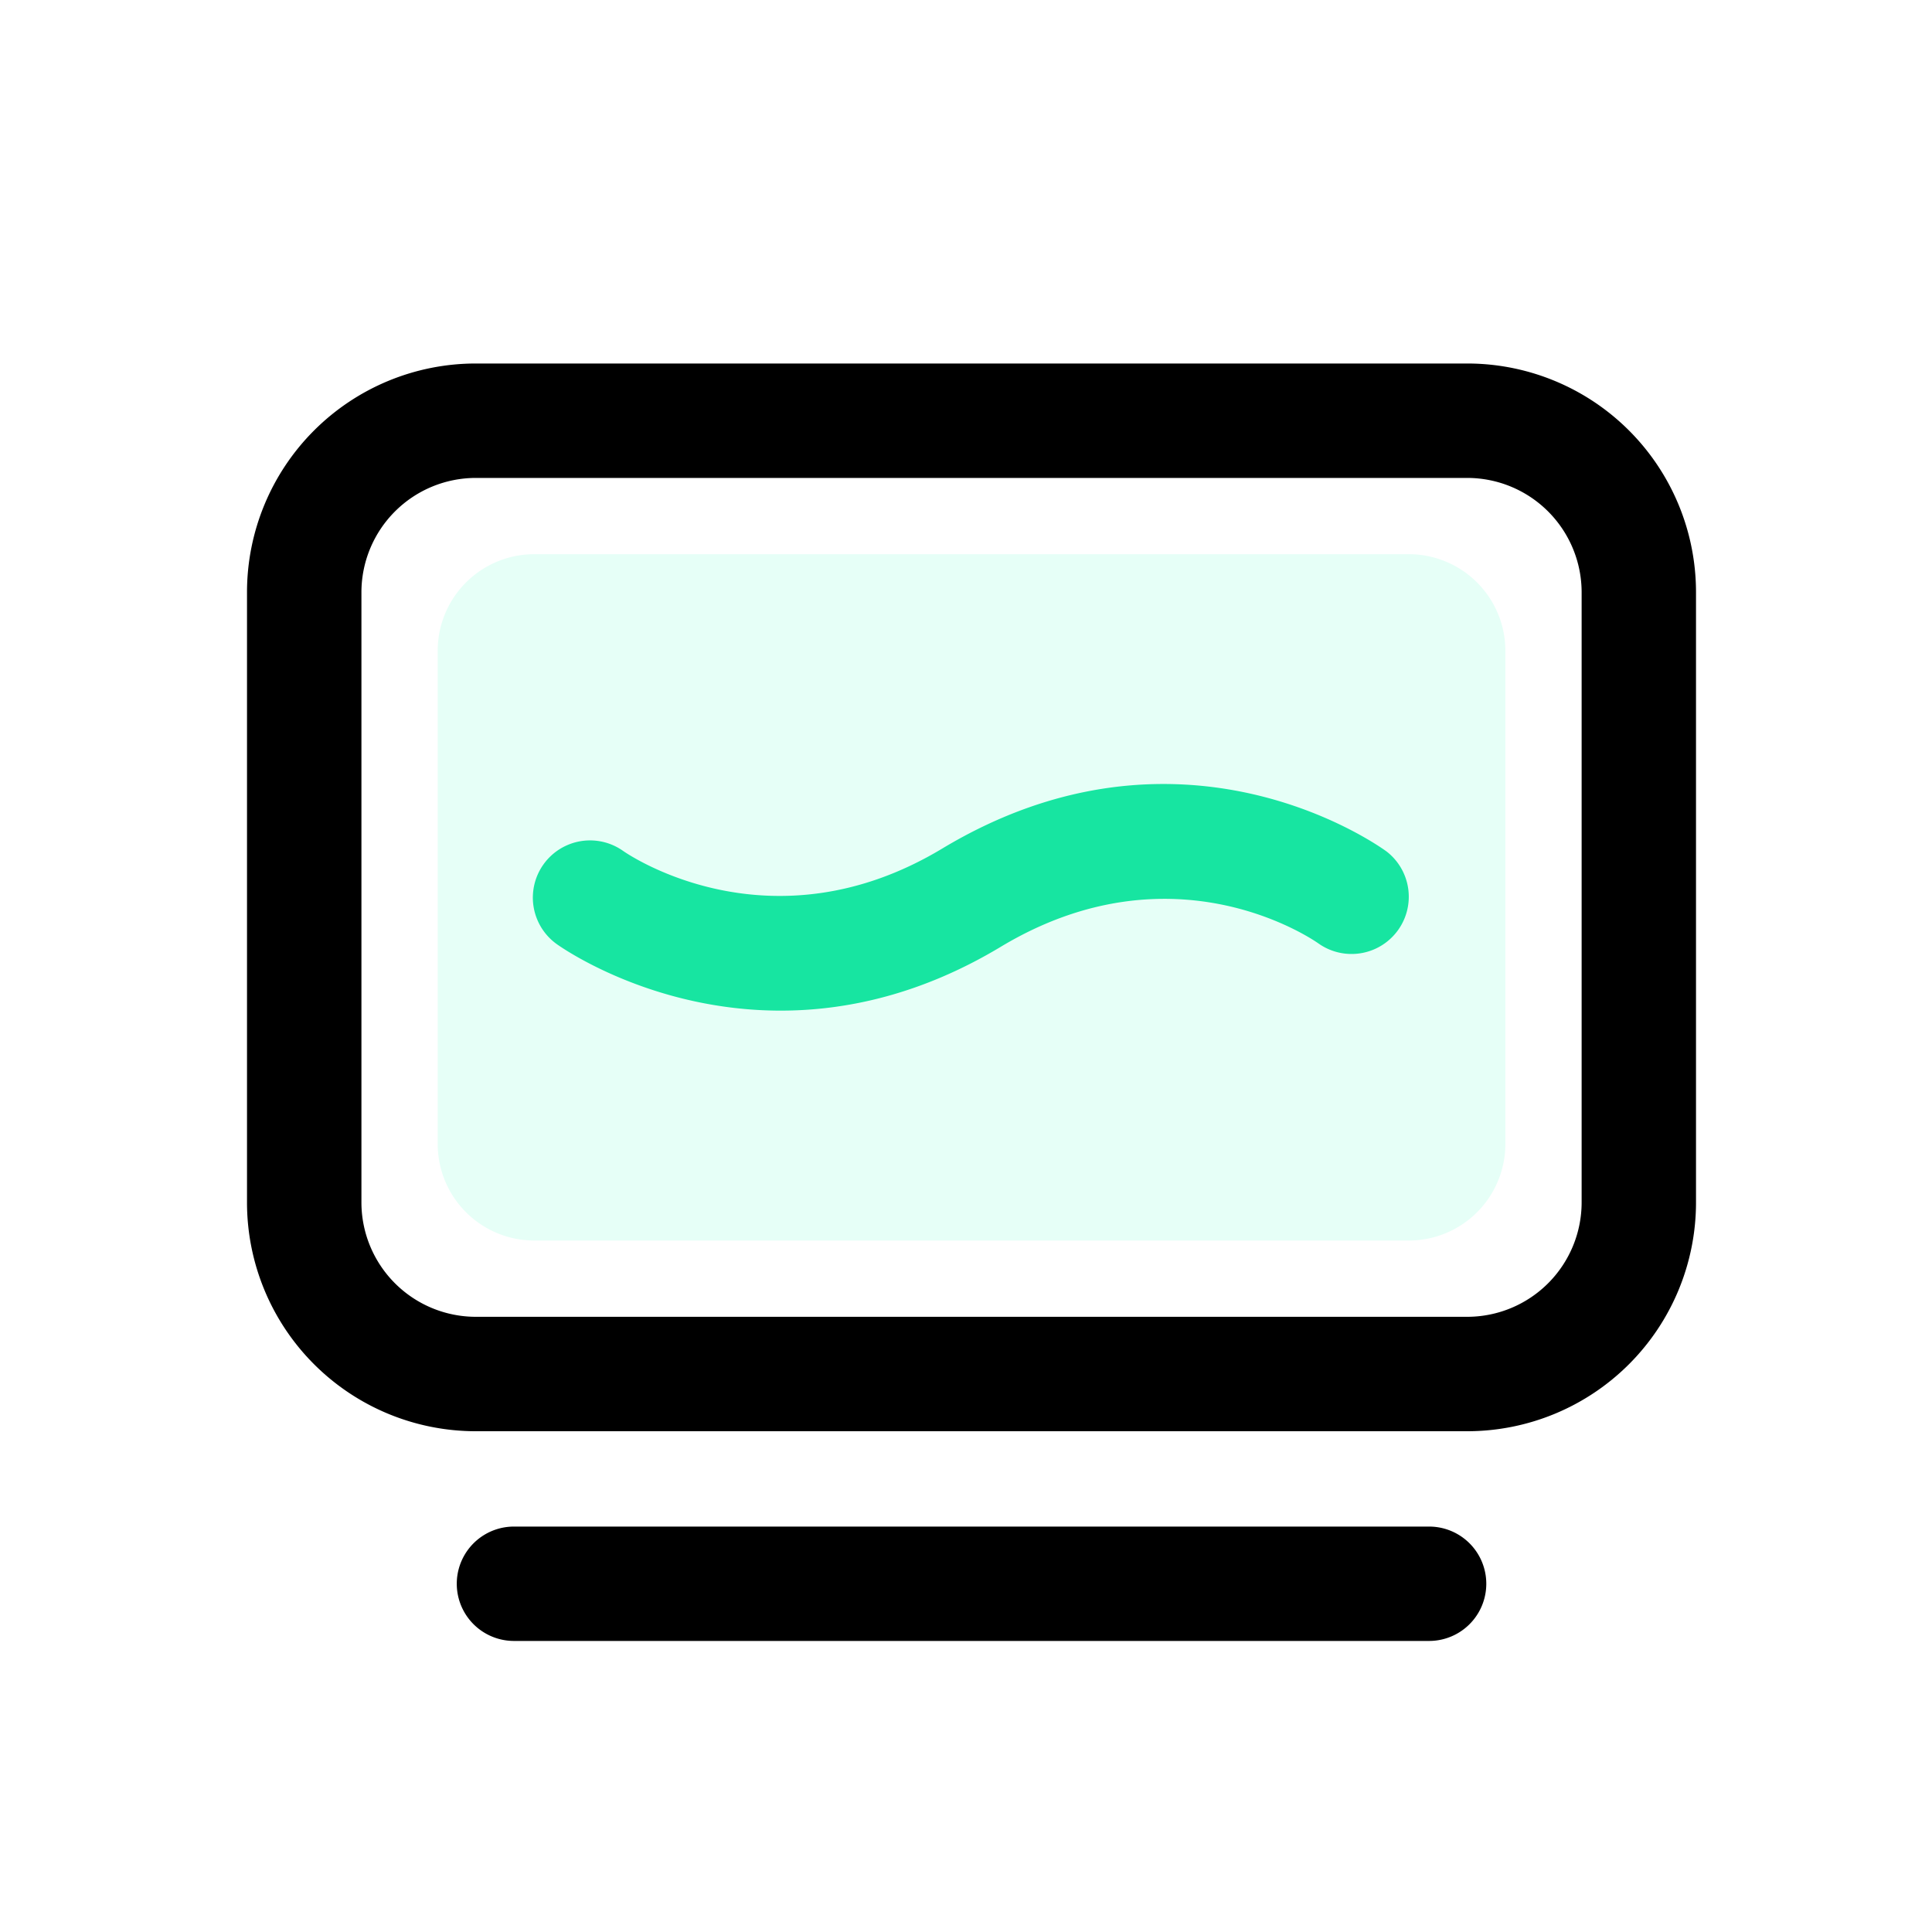
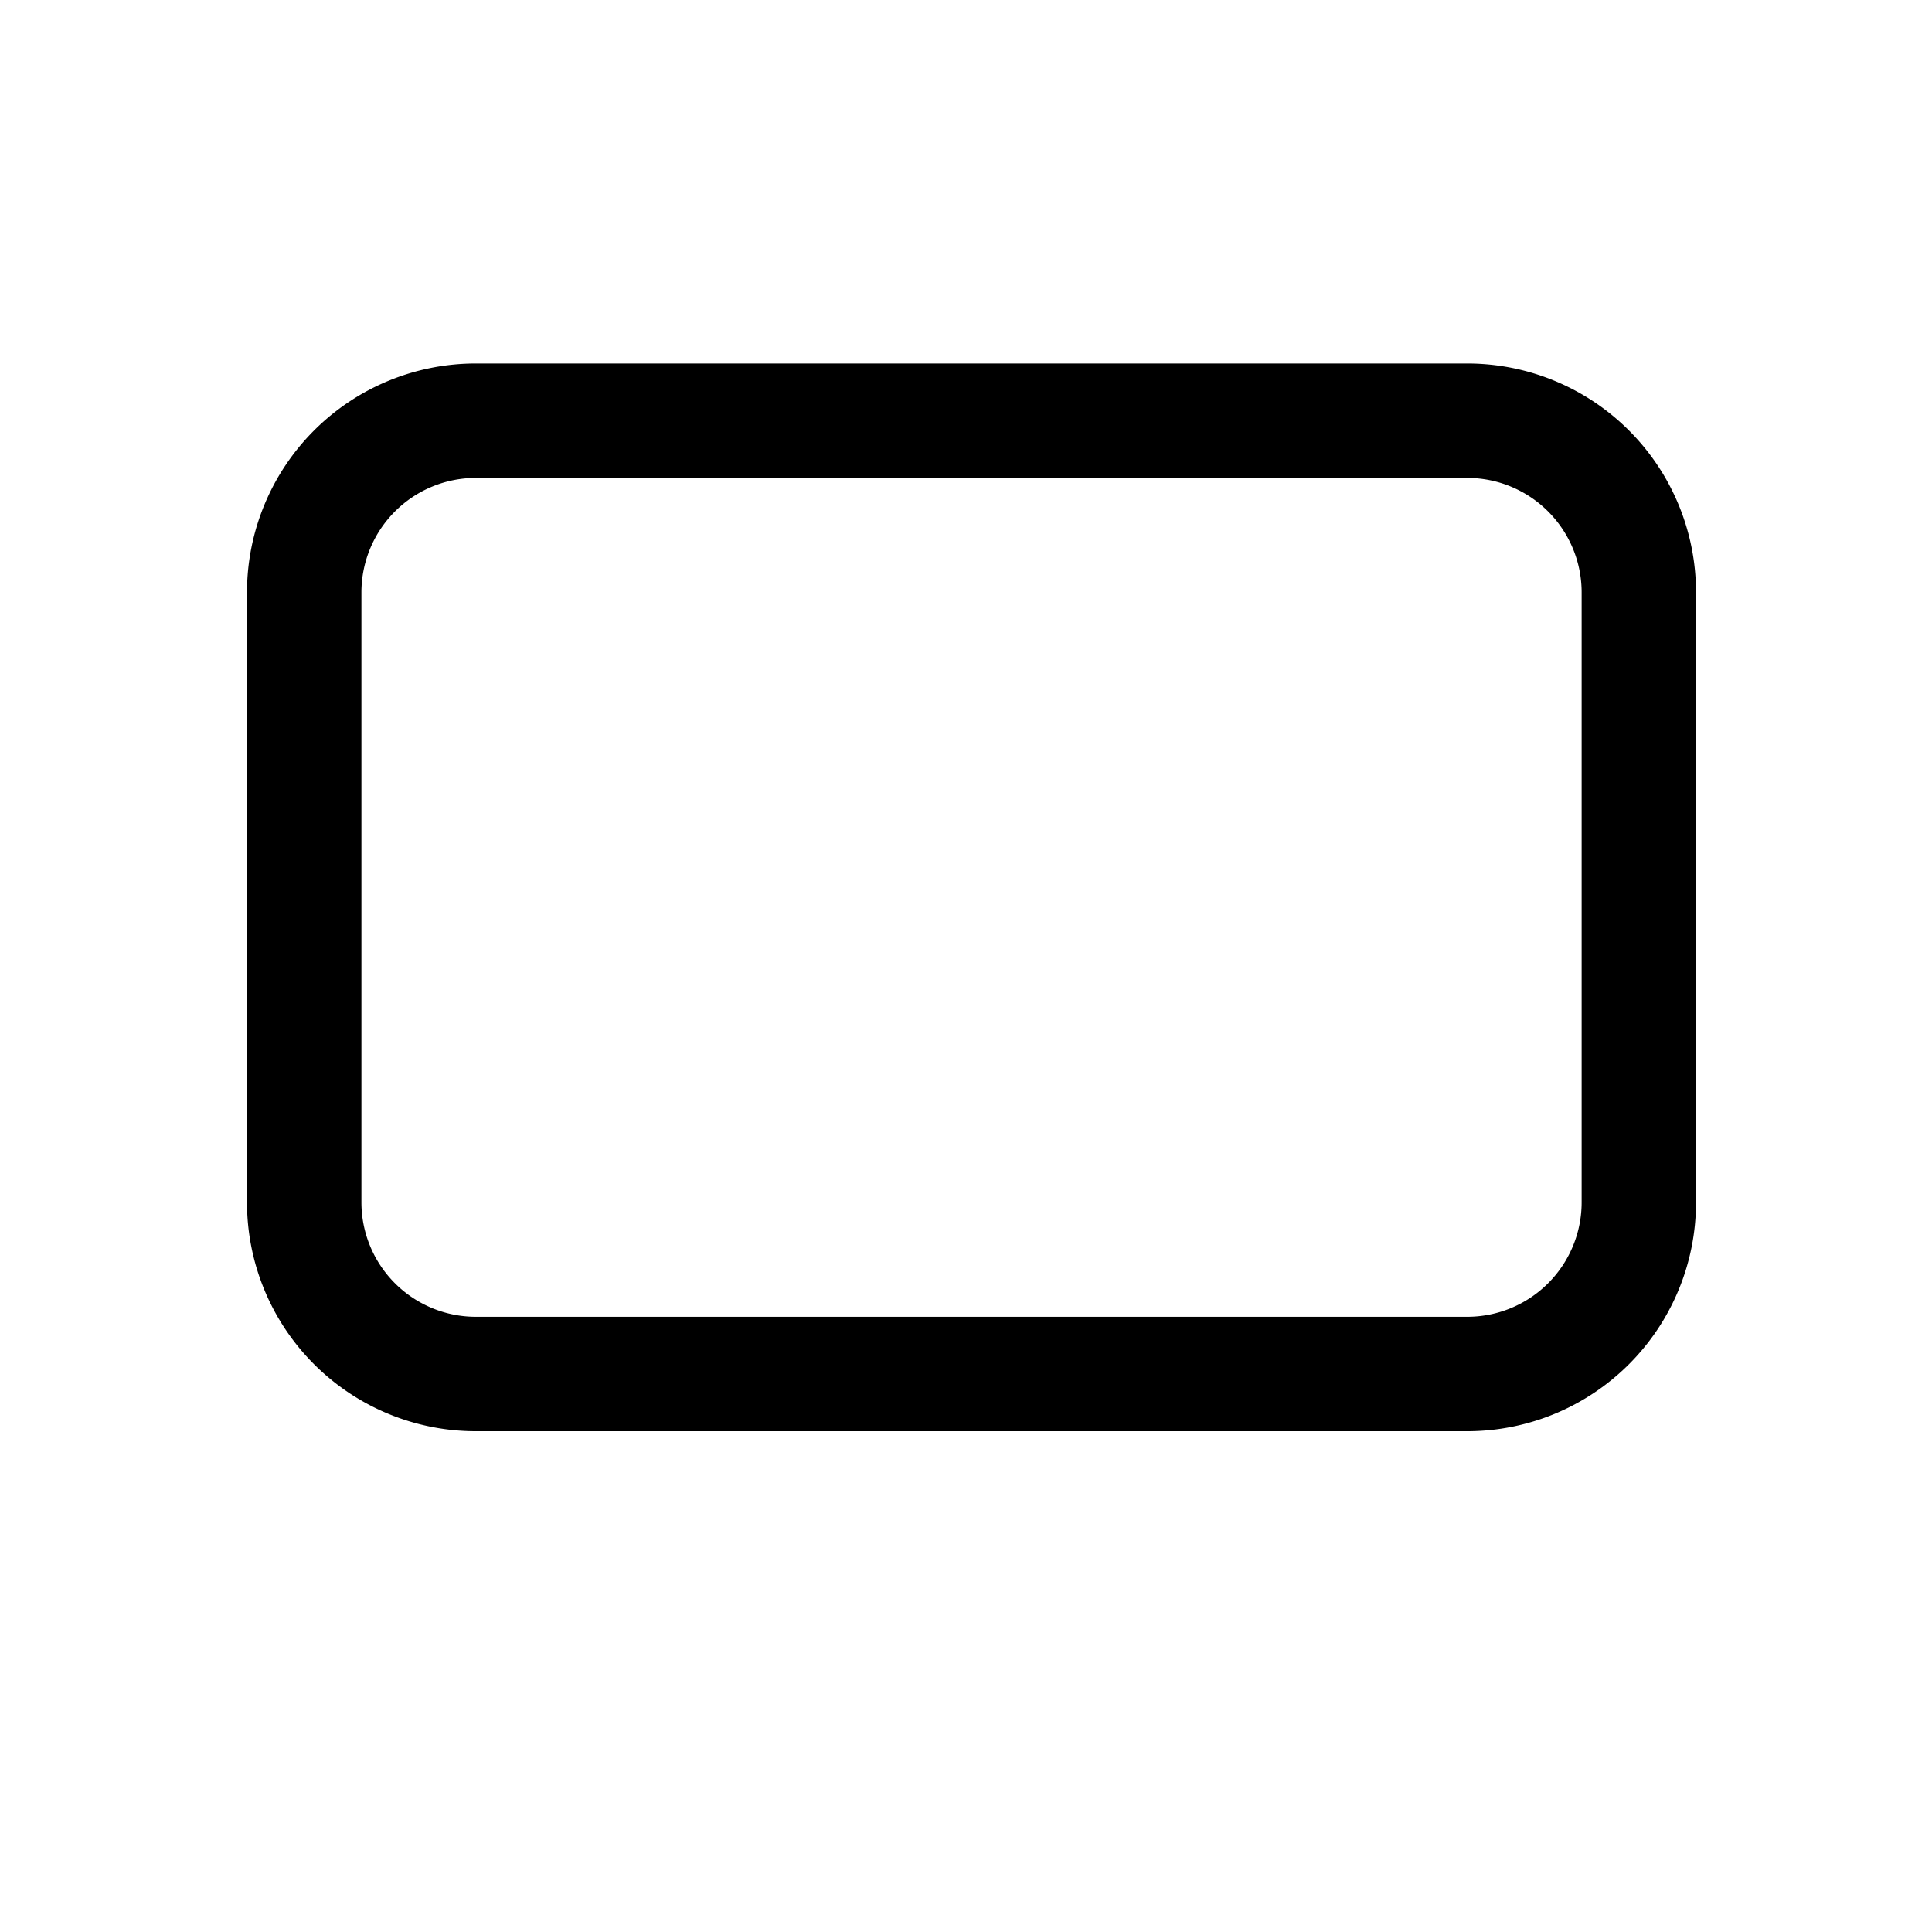
<svg xmlns="http://www.w3.org/2000/svg" t="1676514764021" class="icon" viewBox="0 0 1024 1024" version="1.1" p-id="939" width="200" height="200">
-   <path d="M757.453 869.734H272.41a30.31 30.31 0 1 1 0-60.621h485.043a30.31 30.31 0 1 1 0 60.621z" p-id="940" />
-   <path d="M746.675 657.51H283.187a51.2 51.2 0 0 1-51.2-51.2v-261.376a51.2 51.2 0 0 1 51.2-51.2h463.488a51.2 51.2 0 0 1 51.2 51.2v261.402a51.2 51.2 0 0 1-51.2 51.174z" fill="#00FFAA" opacity=".1" p-id="941" />
  <path d="M777.677 253.312a60.672 60.672 0 0 1 60.621 60.621v323.379a60.672 60.672 0 0 1-60.621 60.621H252.186a60.672 60.672 0 0 1-60.621-60.621V313.933a60.672 60.672 0 0 1 60.621-60.621h525.491m0-60.646H252.186a121.267 121.267 0 0 0-121.267 121.267v323.379a121.267 121.267 0 0 0 121.267 121.267h525.466a121.267 121.267 0 0 0 121.267-121.267V313.933a121.242 121.242 0 0 0-121.242-121.267z" p-id="942" />
-   <path d="M413.798 535.654c-68.25 0-115.686-33.101-118.63-35.2a30.31 30.31 0 0 1 35.149-49.408c3.533 2.458 78.541 53.12 168.986-1.229 126.976-76.416 231.296-1.69 235.674 1.536a30.336 30.336 0 0 1-35.917 48.87c-2.918-2.099-76.877-53.504-168.525 1.536-42.189 25.395-82.15 33.894-116.736 33.894z" fill="#17E5A1" p-id="943" />
</svg>